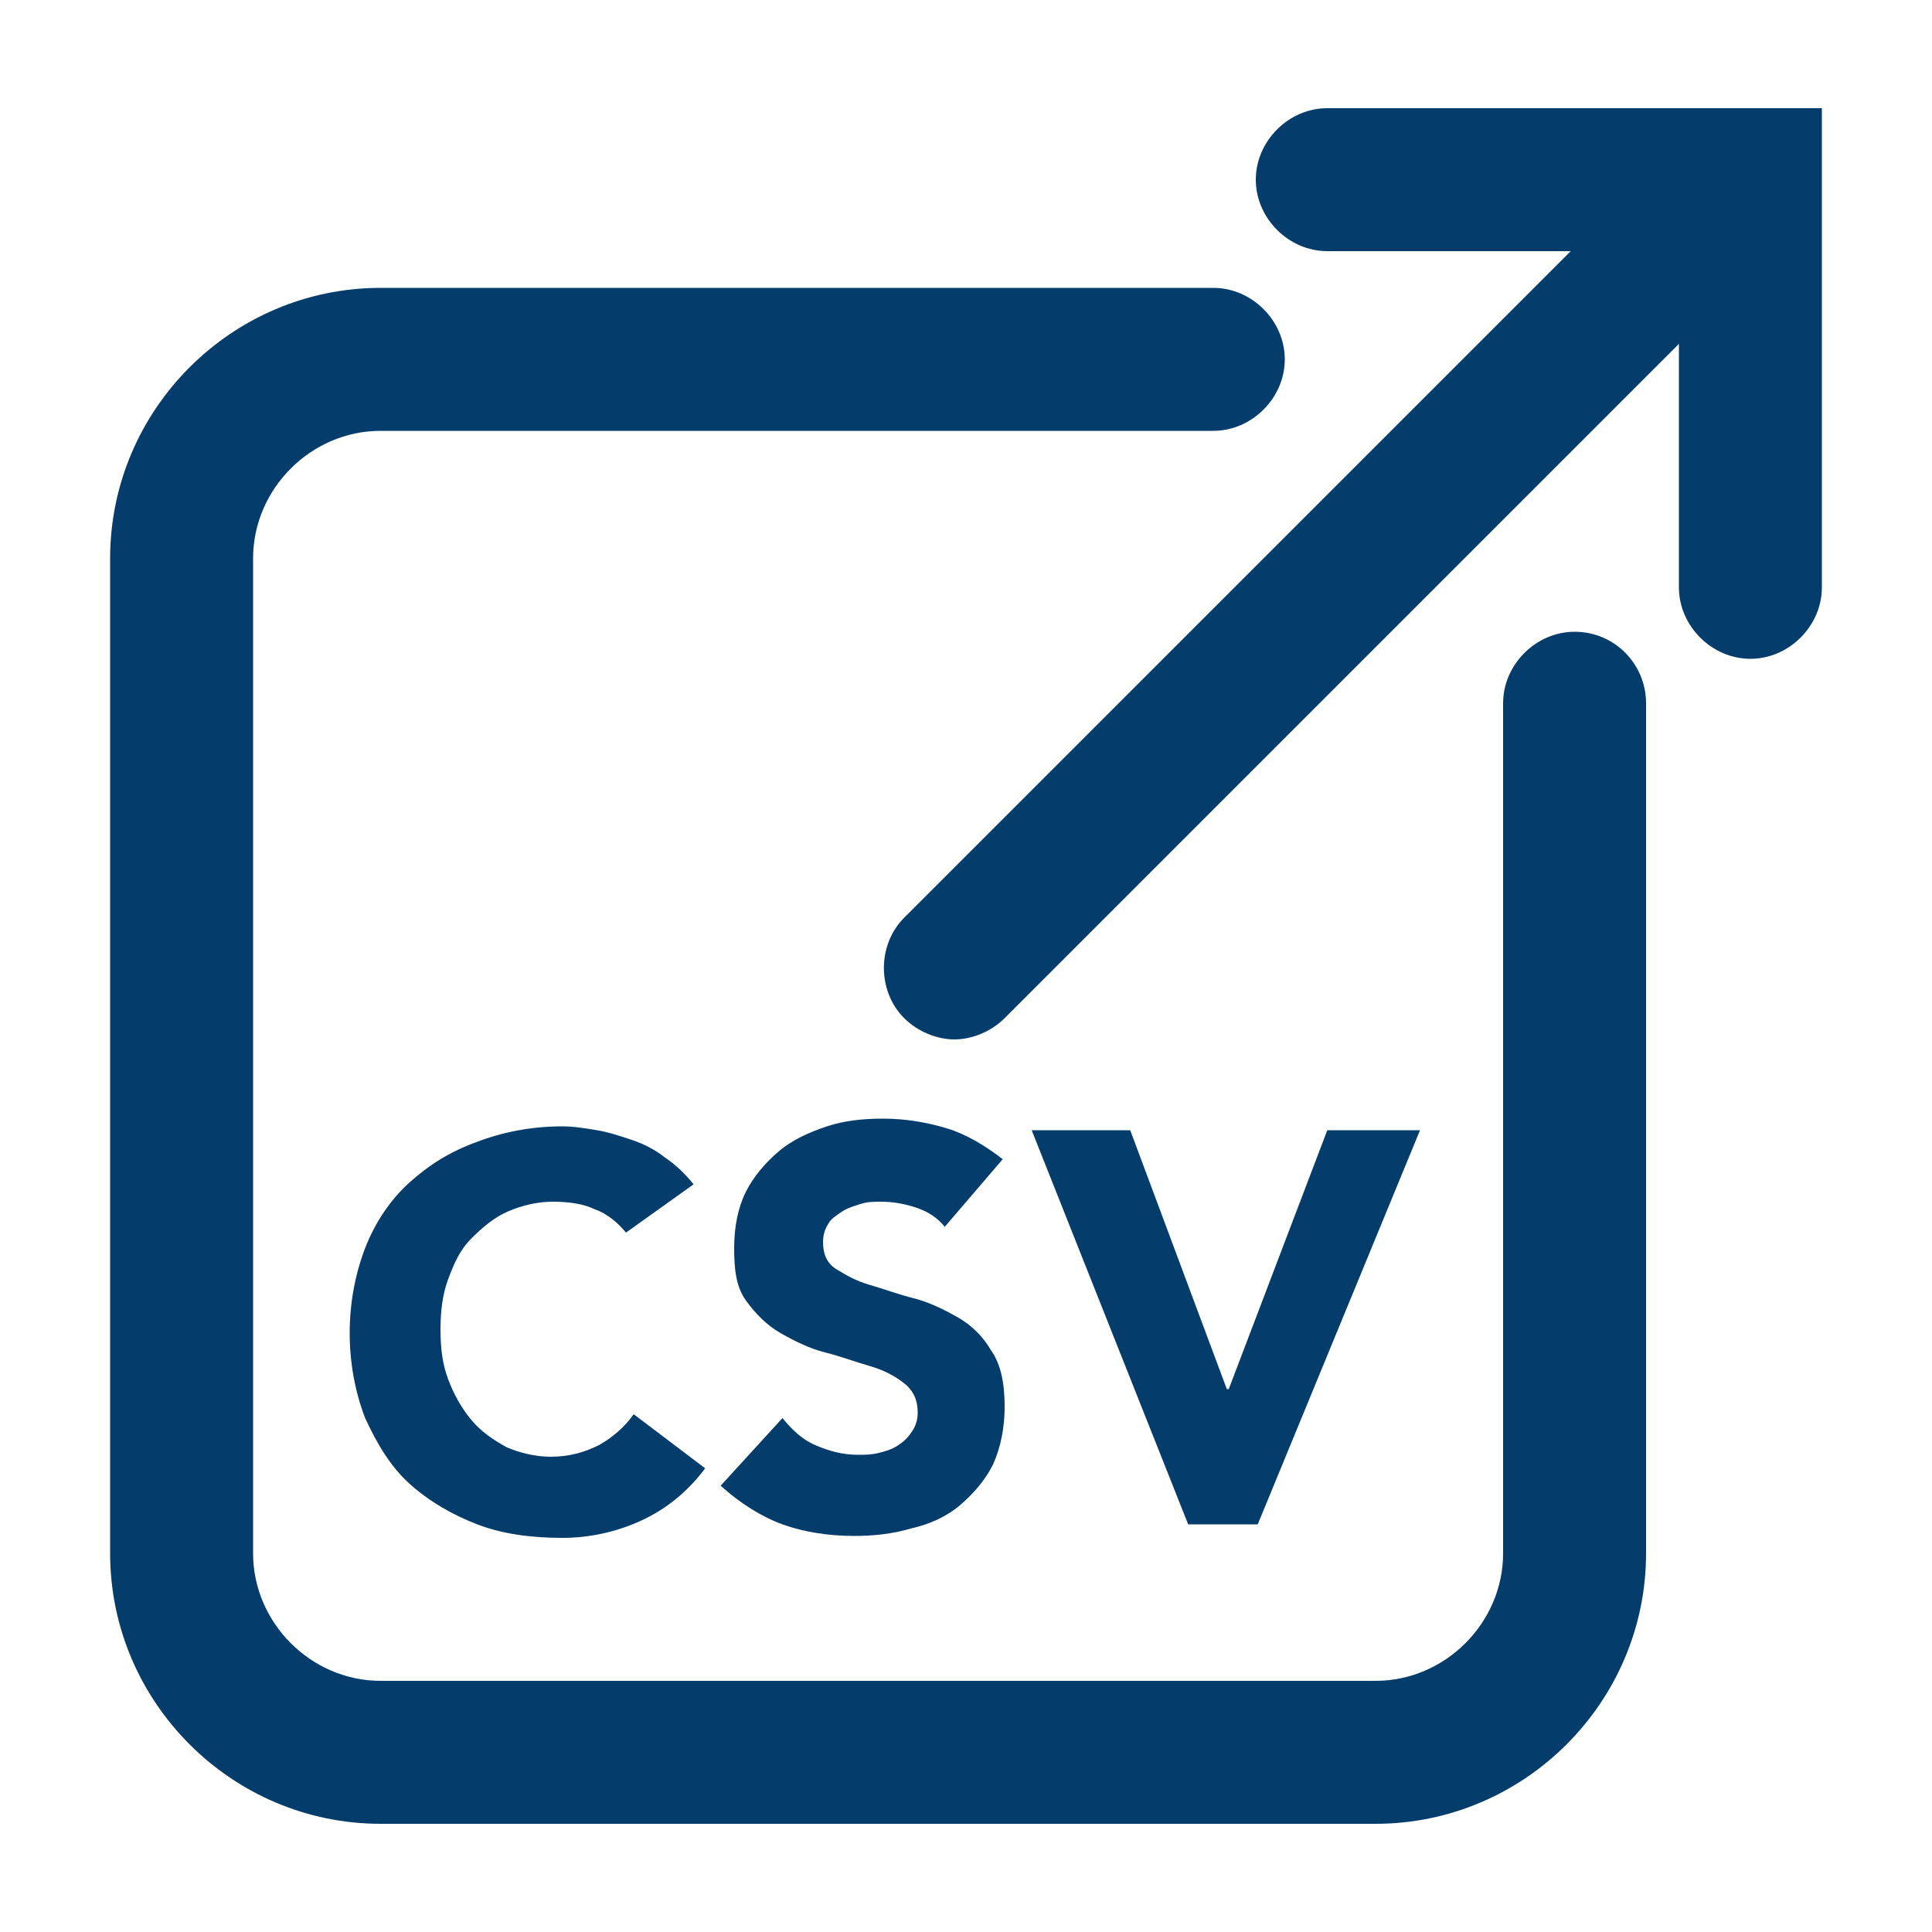
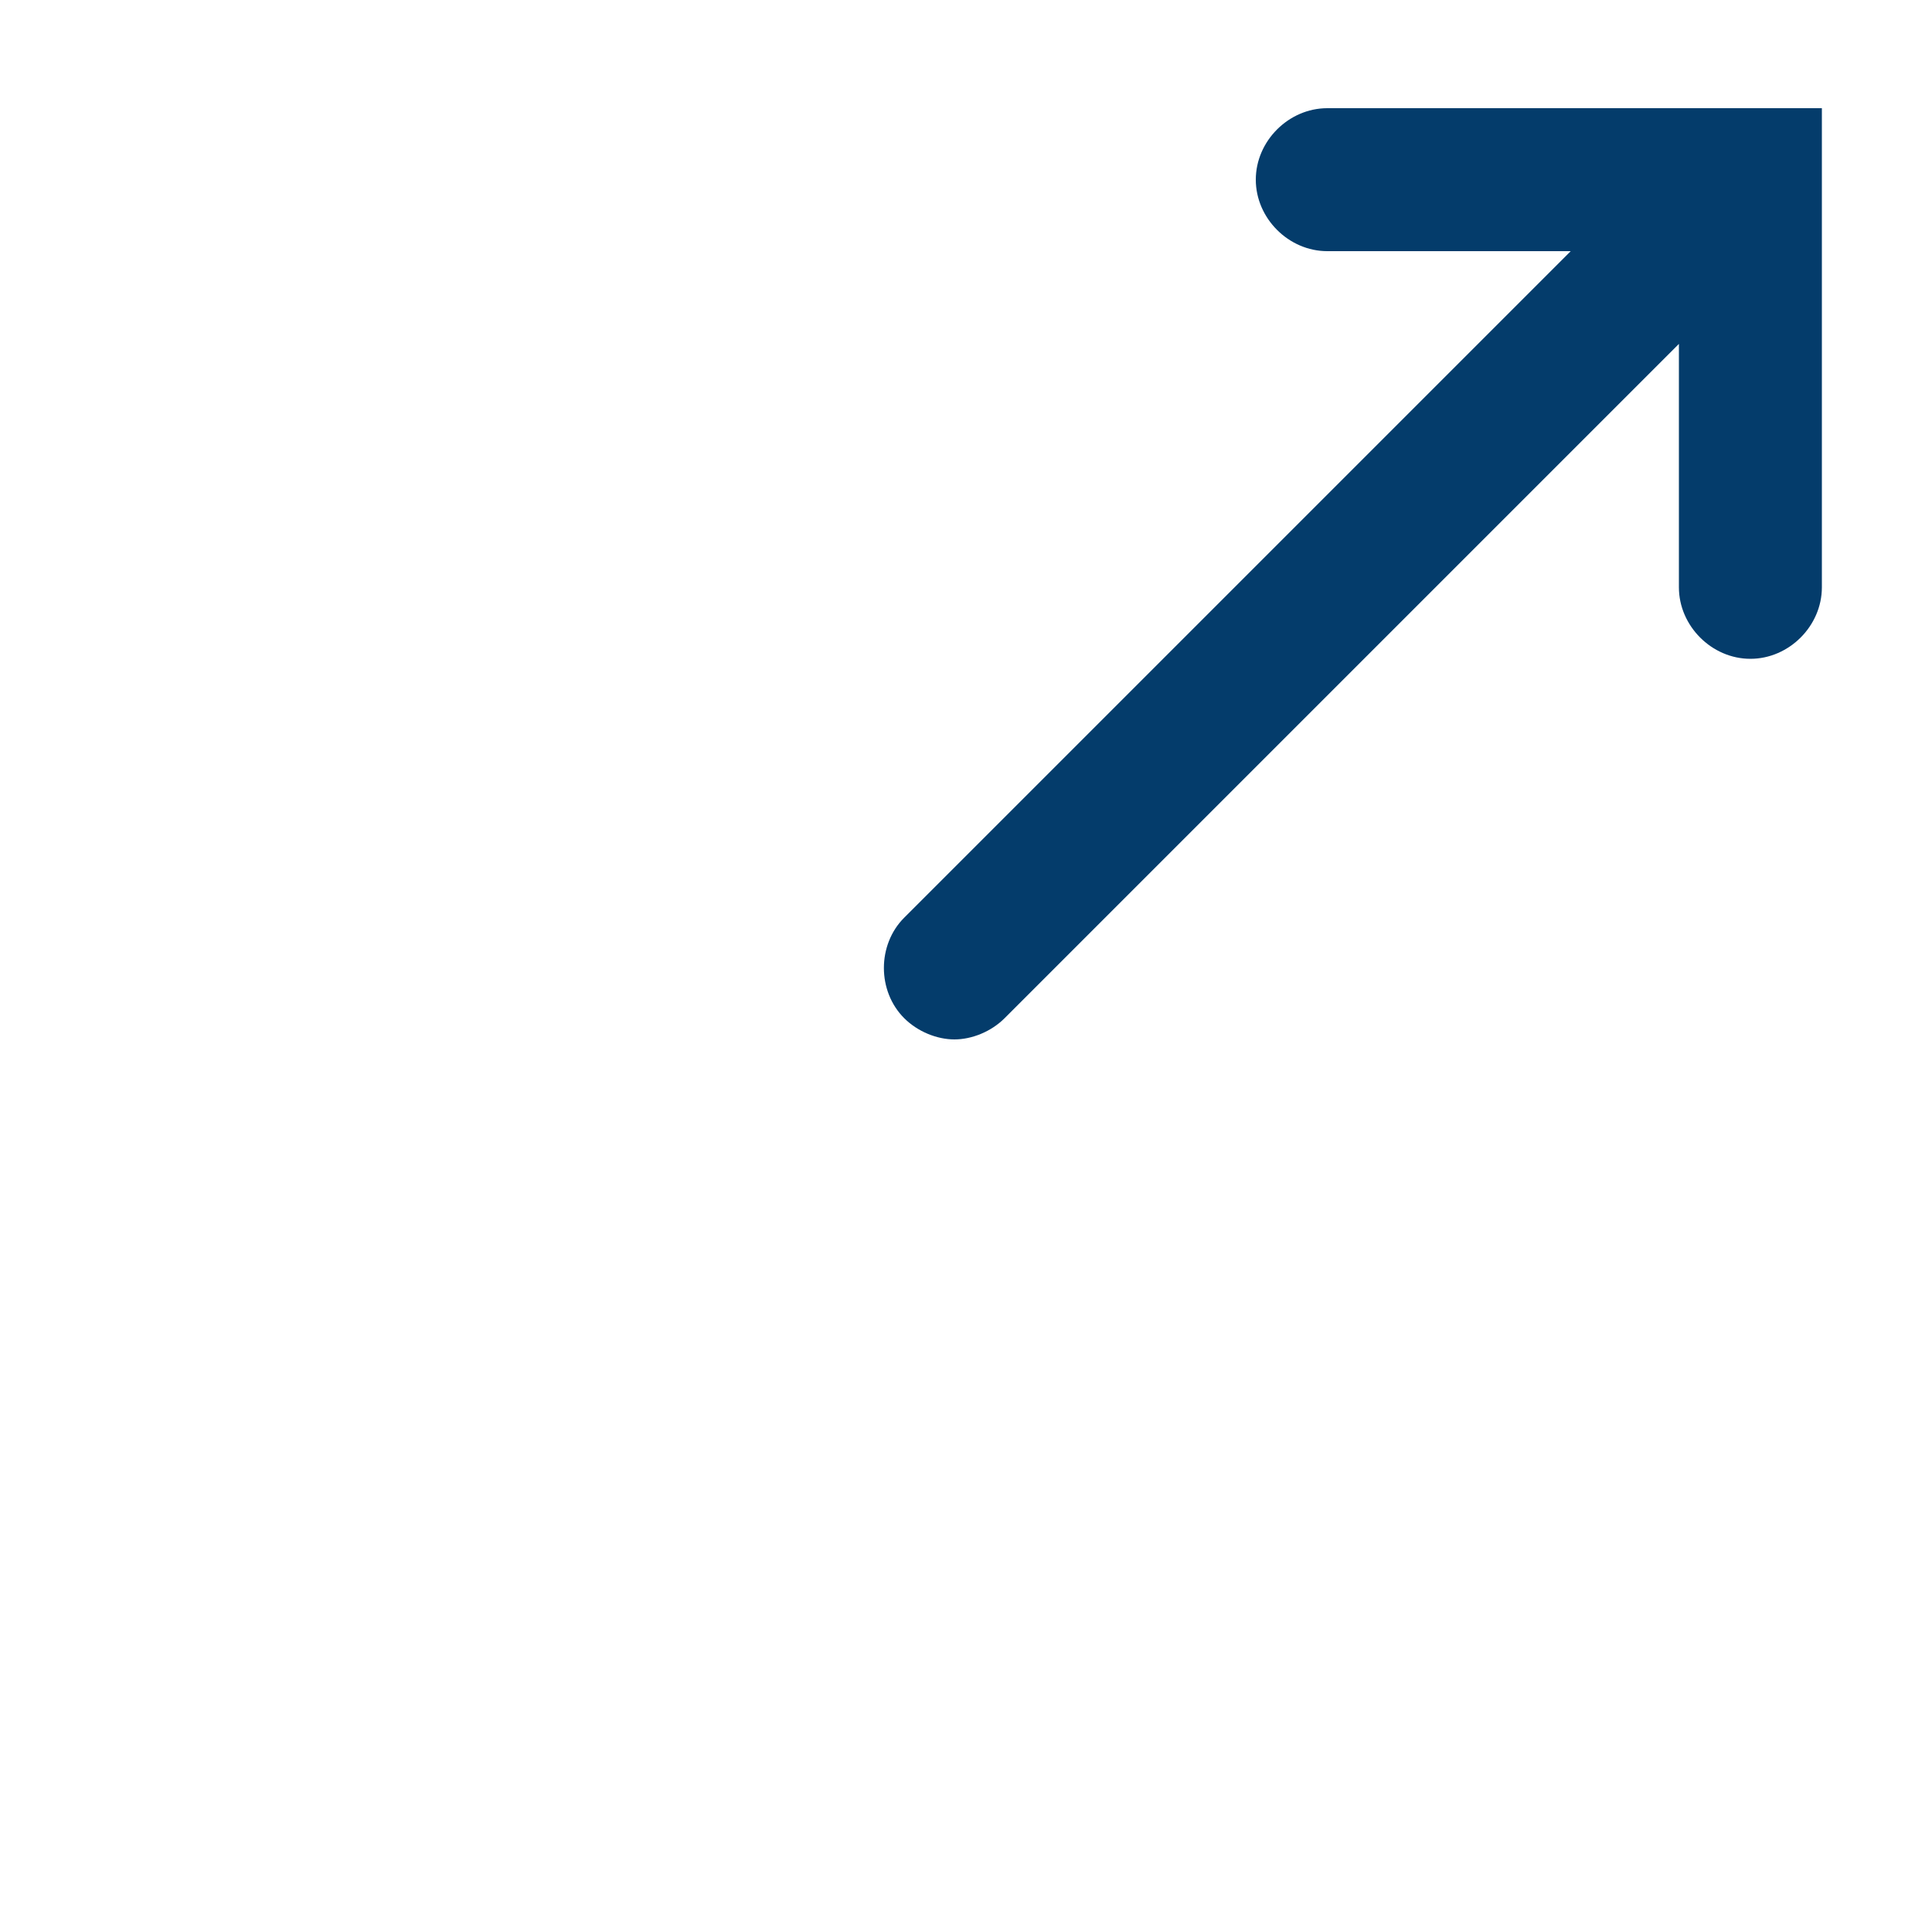
<svg xmlns="http://www.w3.org/2000/svg" height="100px" width="100px" fill="#043c6b" version="1.1" x="0px" y="0px" viewBox="0 0 100 100" style="enable-background:new 0 0 100 100;" xml:space="preserve">
-   <path d="M81.5,32.7c-2,0-3.7,1.7-3.7,3.7v44c0,3.6-3,6.6-6.6,6.6H19.7c-3.6,0-6.6-3-6.6-6.6V28.9c0-3.6,3-6.6,6.6-6.6h43.1  c2,0,3.7-1.7,3.7-3.7s-1.7-3.7-3.7-3.7H19.7c-7.7,0-14,6.3-14,14v51.5c0,7.7,6.3,14,14,14h51.5c7.7,0,14-6.3,14-14v-44  C85.2,34.4,83.6,32.7,81.5,32.7z" />
  <path d="M68.7,5.6c-2,0-3.7,1.7-3.7,3.7s1.7,3.7,3.7,3.7h12.6L46.8,47.5c-1.4,1.4-1.4,3.8,0,5.2c0.7,0.7,1.7,1.1,2.6,1.1  s1.9-0.4,2.6-1.1l34.9-34.9v12.6c0,2,1.7,3.7,3.7,3.7c2,0,3.7-1.7,3.7-3.7V5.6H68.7z" />
-   <path d="M32.4,63.8c-0.4-0.5-1-1-1.6-1.2c-0.6-0.3-1.4-0.4-2.2-0.4c-0.8,0-1.6,0.2-2.3,0.5c-0.7,0.3-1.3,0.8-1.9,1.4  s-0.9,1.3-1.2,2.1c-0.3,0.8-0.4,1.7-0.4,2.6c0,1,0.1,1.8,0.4,2.6c0.3,0.8,0.7,1.5,1.2,2.1c0.5,0.6,1.1,1,1.8,1.4  c0.7,0.3,1.5,0.5,2.3,0.5c0.9,0,1.7-0.2,2.5-0.6c0.7-0.4,1.3-0.9,1.8-1.6l3.7,2.8c-0.9,1.2-2,2.1-3.3,2.7c-1.3,0.6-2.7,0.9-4.1,0.9  c-1.6,0-3.1-0.2-4.4-0.7c-1.3-0.5-2.5-1.2-3.5-2.1c-1-0.9-1.7-2.1-2.3-3.4c-0.5-1.3-0.8-2.8-0.8-4.4s0.3-3.1,0.8-4.4  c0.5-1.3,1.3-2.5,2.3-3.4c1-0.9,2.1-1.6,3.5-2.1c1.3-0.5,2.8-0.8,4.4-0.8c0.6,0,1.2,0.1,1.8,0.2s1.2,0.3,1.8,0.5  c0.6,0.2,1.2,0.5,1.7,0.9c0.6,0.4,1.1,0.9,1.5,1.4L32.4,63.8z" />
-   <path d="M48.9,63.5c-0.4-0.5-0.9-0.8-1.5-1c-0.6-0.2-1.2-0.3-1.8-0.3c-0.3,0-0.7,0-1,0.1c-0.3,0.1-0.7,0.2-1,0.4  c-0.3,0.2-0.6,0.4-0.7,0.6c-0.2,0.3-0.3,0.6-0.3,1c0,0.6,0.2,1.1,0.7,1.4c0.5,0.3,1,0.6,1.7,0.8c0.7,0.2,1.5,0.5,2.3,0.7  s1.6,0.6,2.3,1c0.7,0.4,1.3,1,1.7,1.7c0.5,0.7,0.7,1.7,0.7,2.9c0,1.1-0.2,2.1-0.6,3c-0.4,0.8-1,1.5-1.7,2.1s-1.6,1-2.5,1.2  c-1,0.3-2,0.4-3,0.4c-1.3,0-2.6-0.2-3.7-0.6c-1.1-0.4-2.2-1.1-3.2-2l3.2-3.5c0.5,0.6,1,1.1,1.7,1.4c0.7,0.3,1.4,0.5,2.2,0.5  c0.4,0,0.7,0,1.1-0.1c0.4-0.1,0.7-0.2,1-0.4c0.3-0.2,0.5-0.4,0.7-0.7c0.2-0.3,0.3-0.6,0.3-1c0-0.6-0.2-1.1-0.7-1.5  c-0.5-0.4-1.1-0.7-1.8-0.9c-0.7-0.2-1.5-0.5-2.3-0.7c-0.8-0.2-1.6-0.6-2.3-1c-0.7-0.4-1.3-1-1.8-1.7S38,65.7,38,64.6  c0-1.1,0.2-2.1,0.6-2.9c0.4-0.8,1-1.5,1.7-2.1c0.7-0.6,1.6-1,2.5-1.3c0.9-0.3,1.9-0.4,2.9-0.4c1.2,0,2.3,0.2,3.3,0.5s2,0.9,2.9,1.6  L48.9,63.5z" />
-   <path d="M53.4,58.5h5.1l5,13.4h0.1l5.1-13.4h4.8l-8.4,20.4h-3.6L53.4,58.5z" />
</svg>